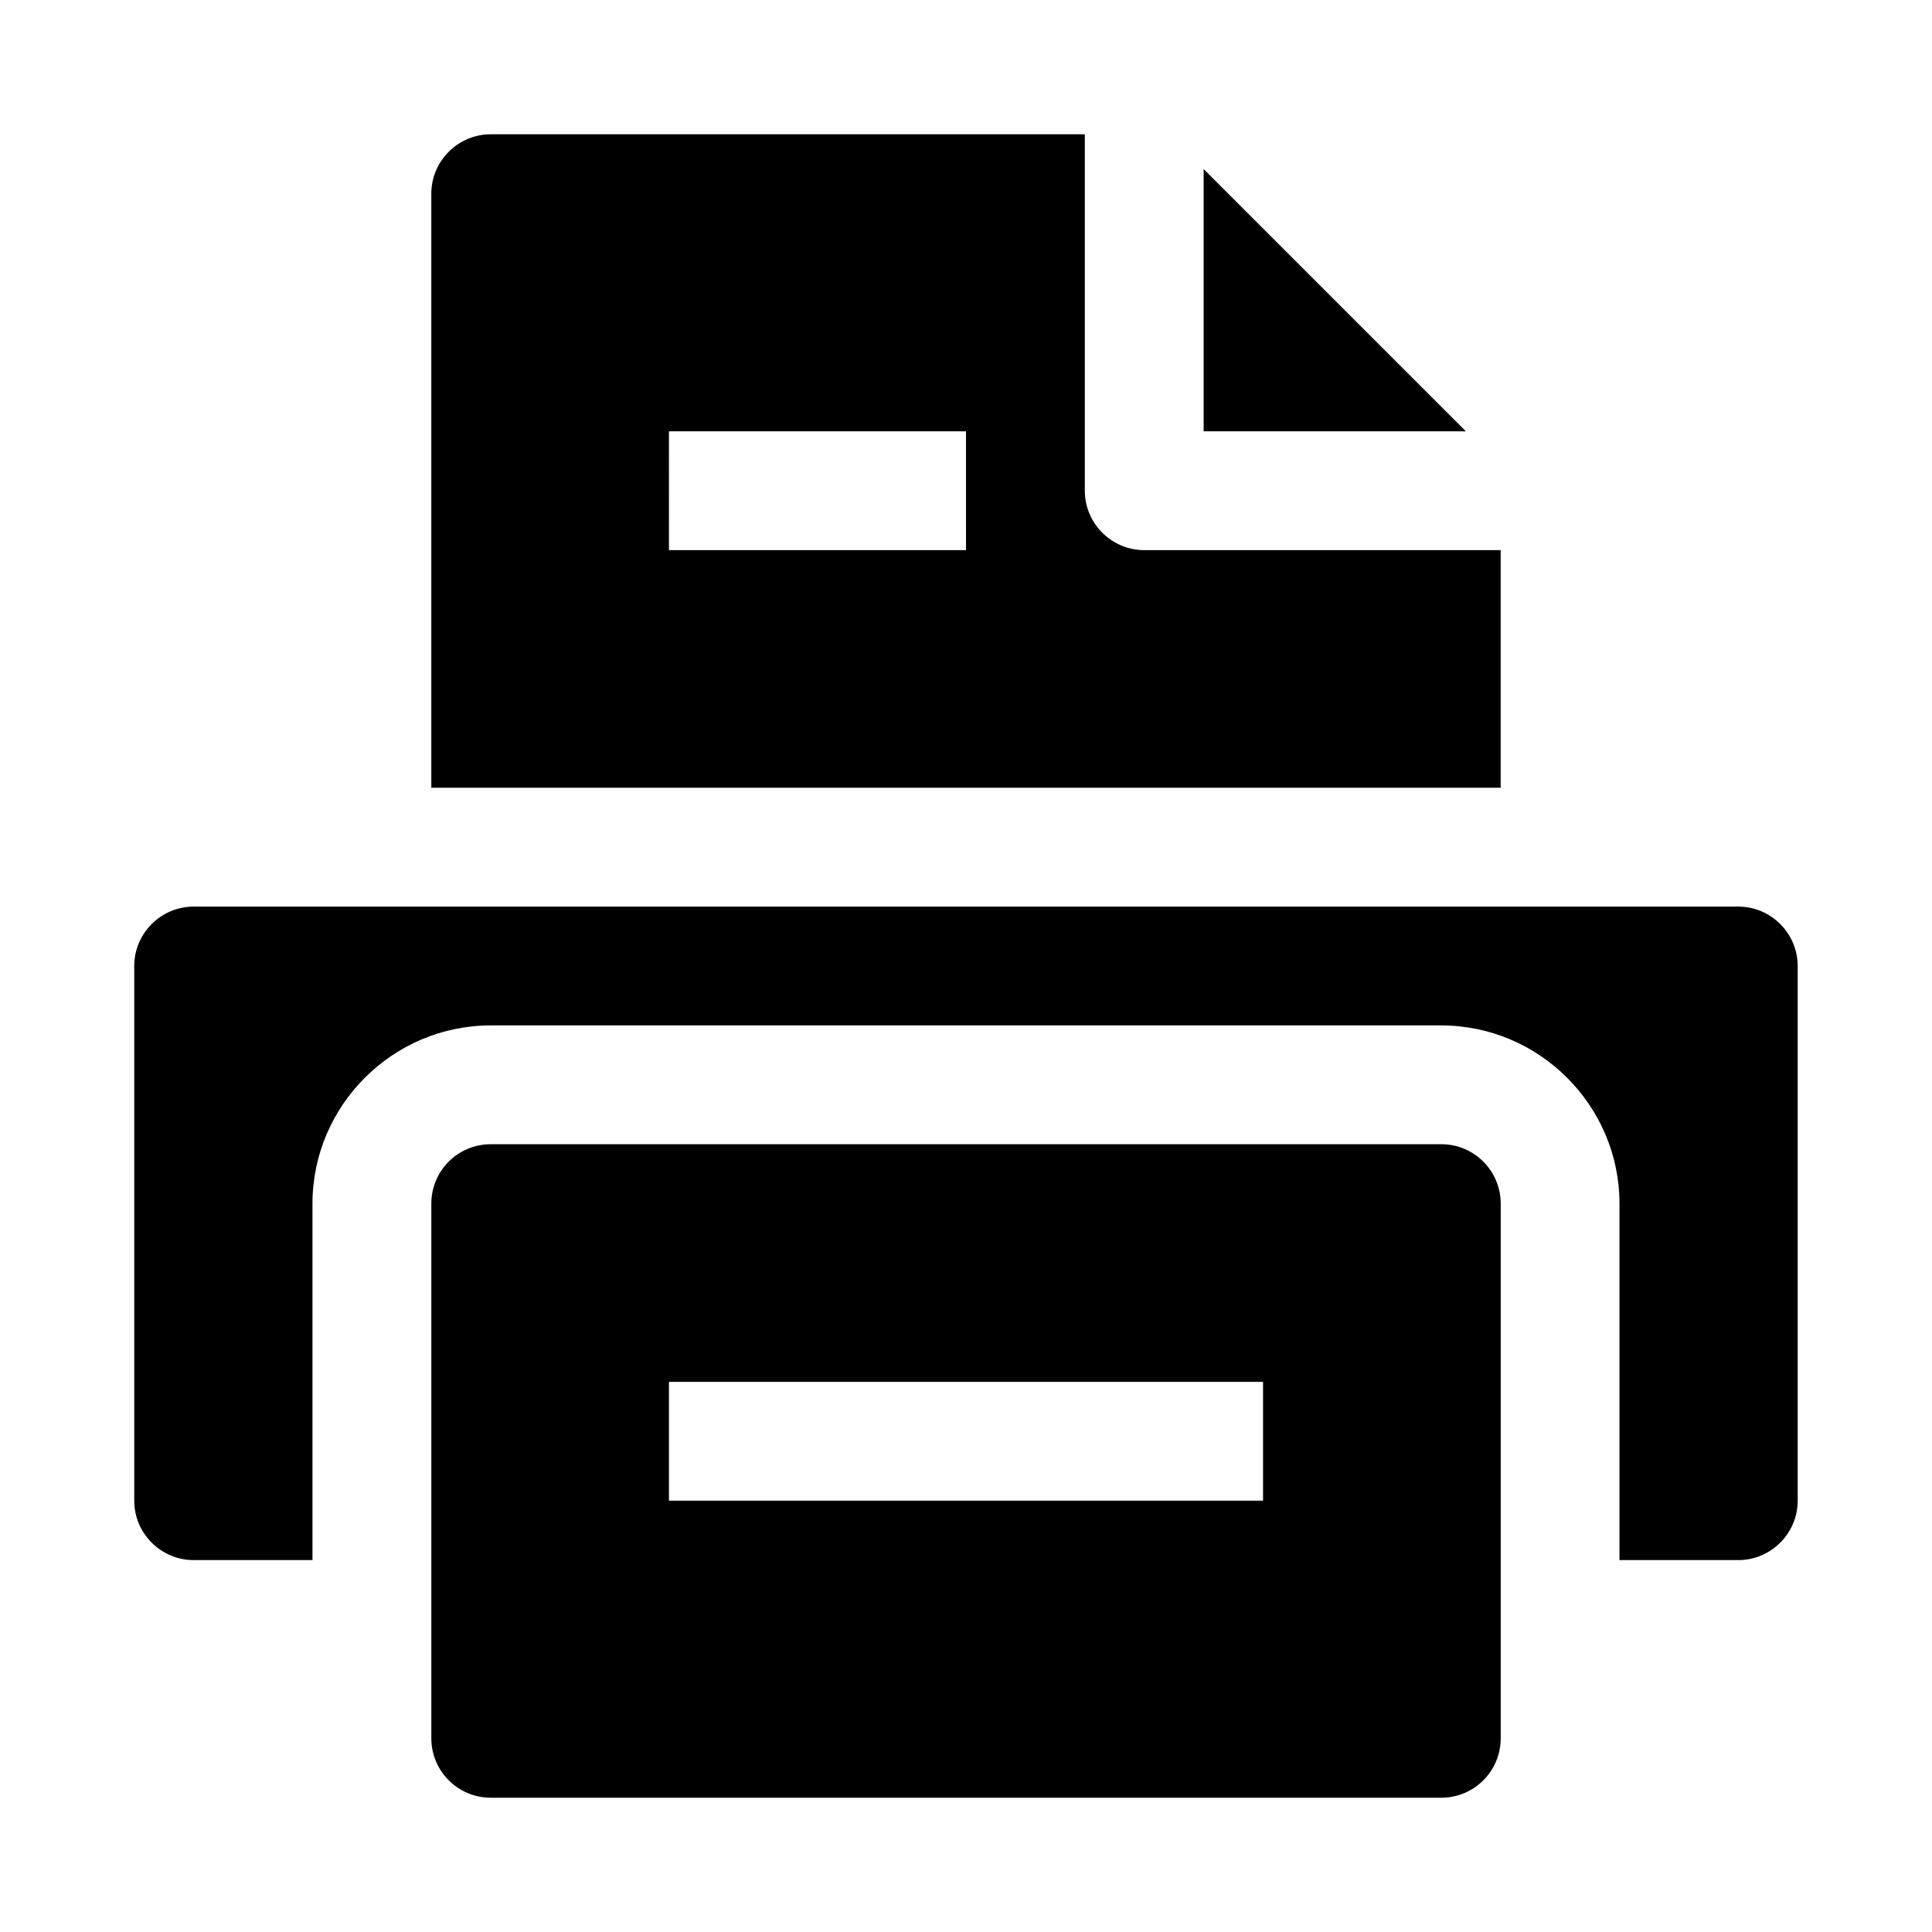
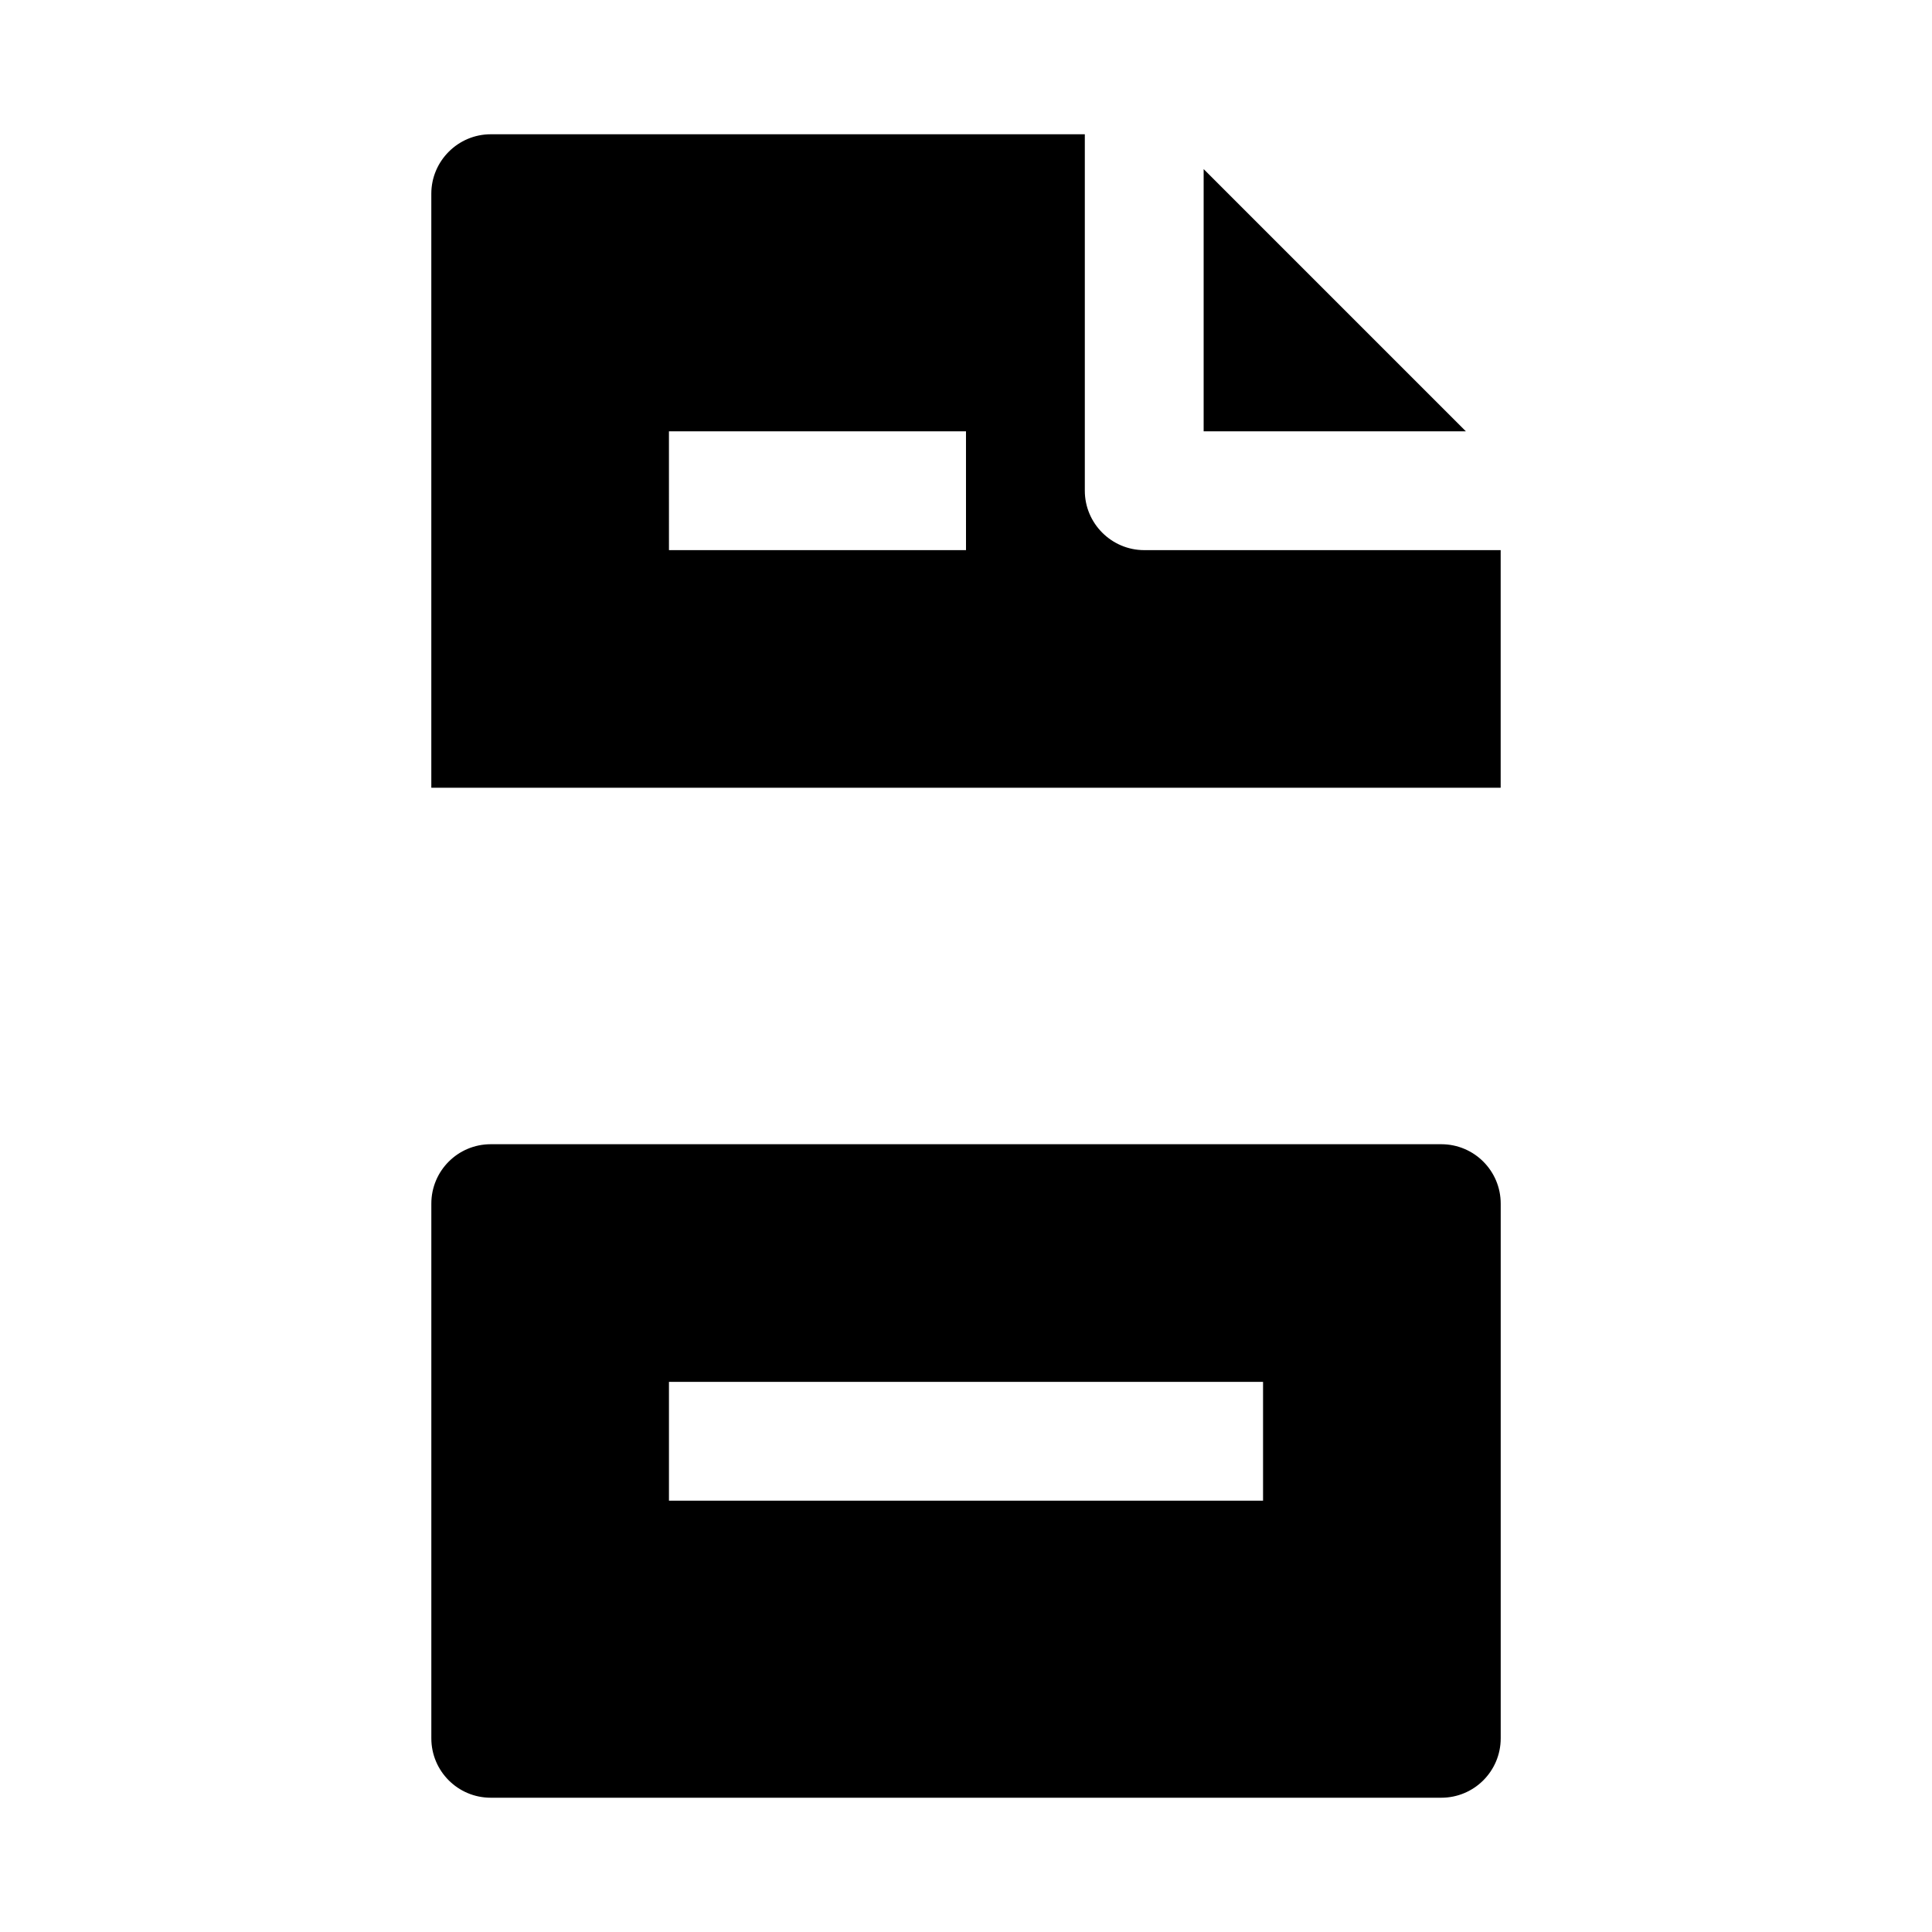
<svg xmlns="http://www.w3.org/2000/svg" fill="#000000" width="800px" height="800px" version="1.1" viewBox="144 144 512 512">
  <g>
    <path d="m532.47 258.3h-69.492v-69.492z" />
    <path d="m447.23 289.79c-8.66 0-15.742-7.086-15.742-15.742v-94.465h-157.44c-8.66 0-15.746 7.086-15.746 15.742v157.44h283.39v-62.977zm-47.23 0h-78.719l-0.004-31.488h78.719z" />
-     <path d="m620.41 400v141.7c0 8.66-7.086 15.742-15.742 15.742h-31.488v-94.465c0-25.977-21.254-47.23-47.23-47.23h-251.91c-25.977 0-47.23 21.254-47.23 47.23v94.465h-31.492c-8.66 0-15.742-7.086-15.742-15.742v-141.7c0-8.66 7.086-15.742 15.742-15.742h409.34c8.664-0.004 15.746 7.082 15.746 15.742z" />
    <path d="m525.95 447.23h-251.9c-8.707 0-15.742 7.055-15.742 15.742v141.7c0 8.691 7.039 15.742 15.742 15.742h251.91c8.707 0 15.742-7.055 15.742-15.742v-141.7c0-8.688-7.039-15.742-15.746-15.742zm-47.23 94.465h-157.44v-31.488h157.44z" />
  </g>
</svg>